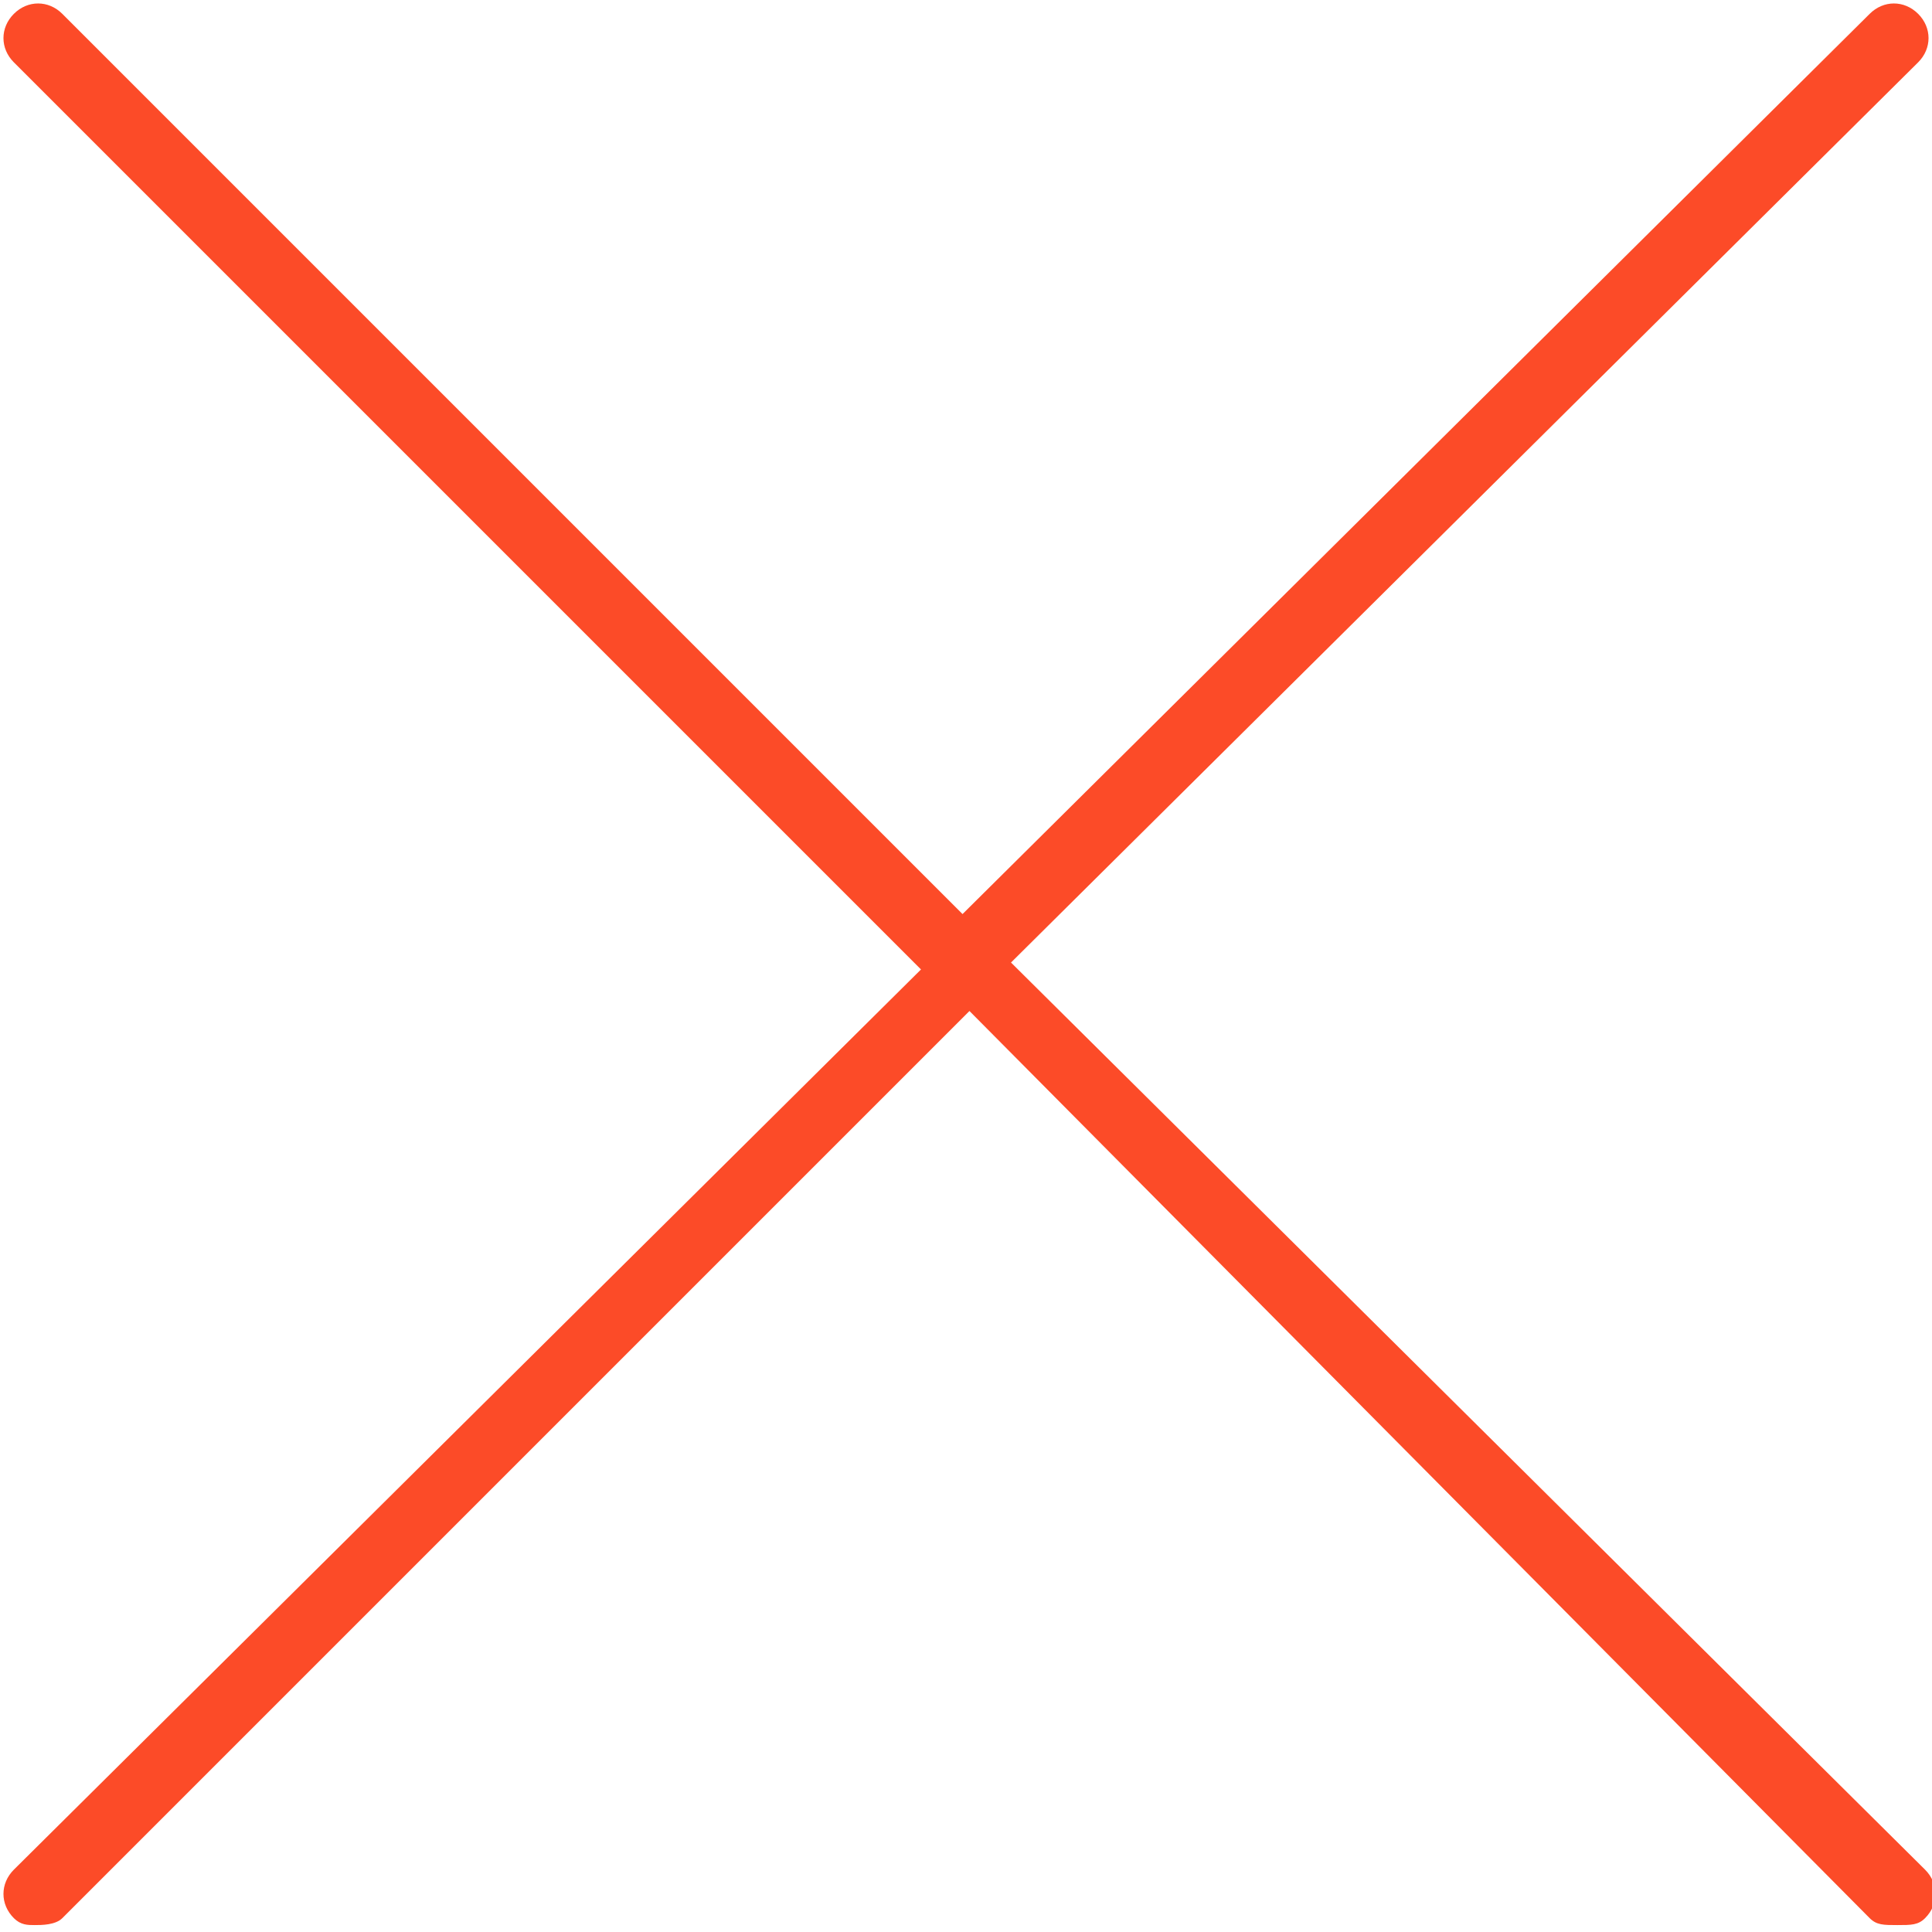
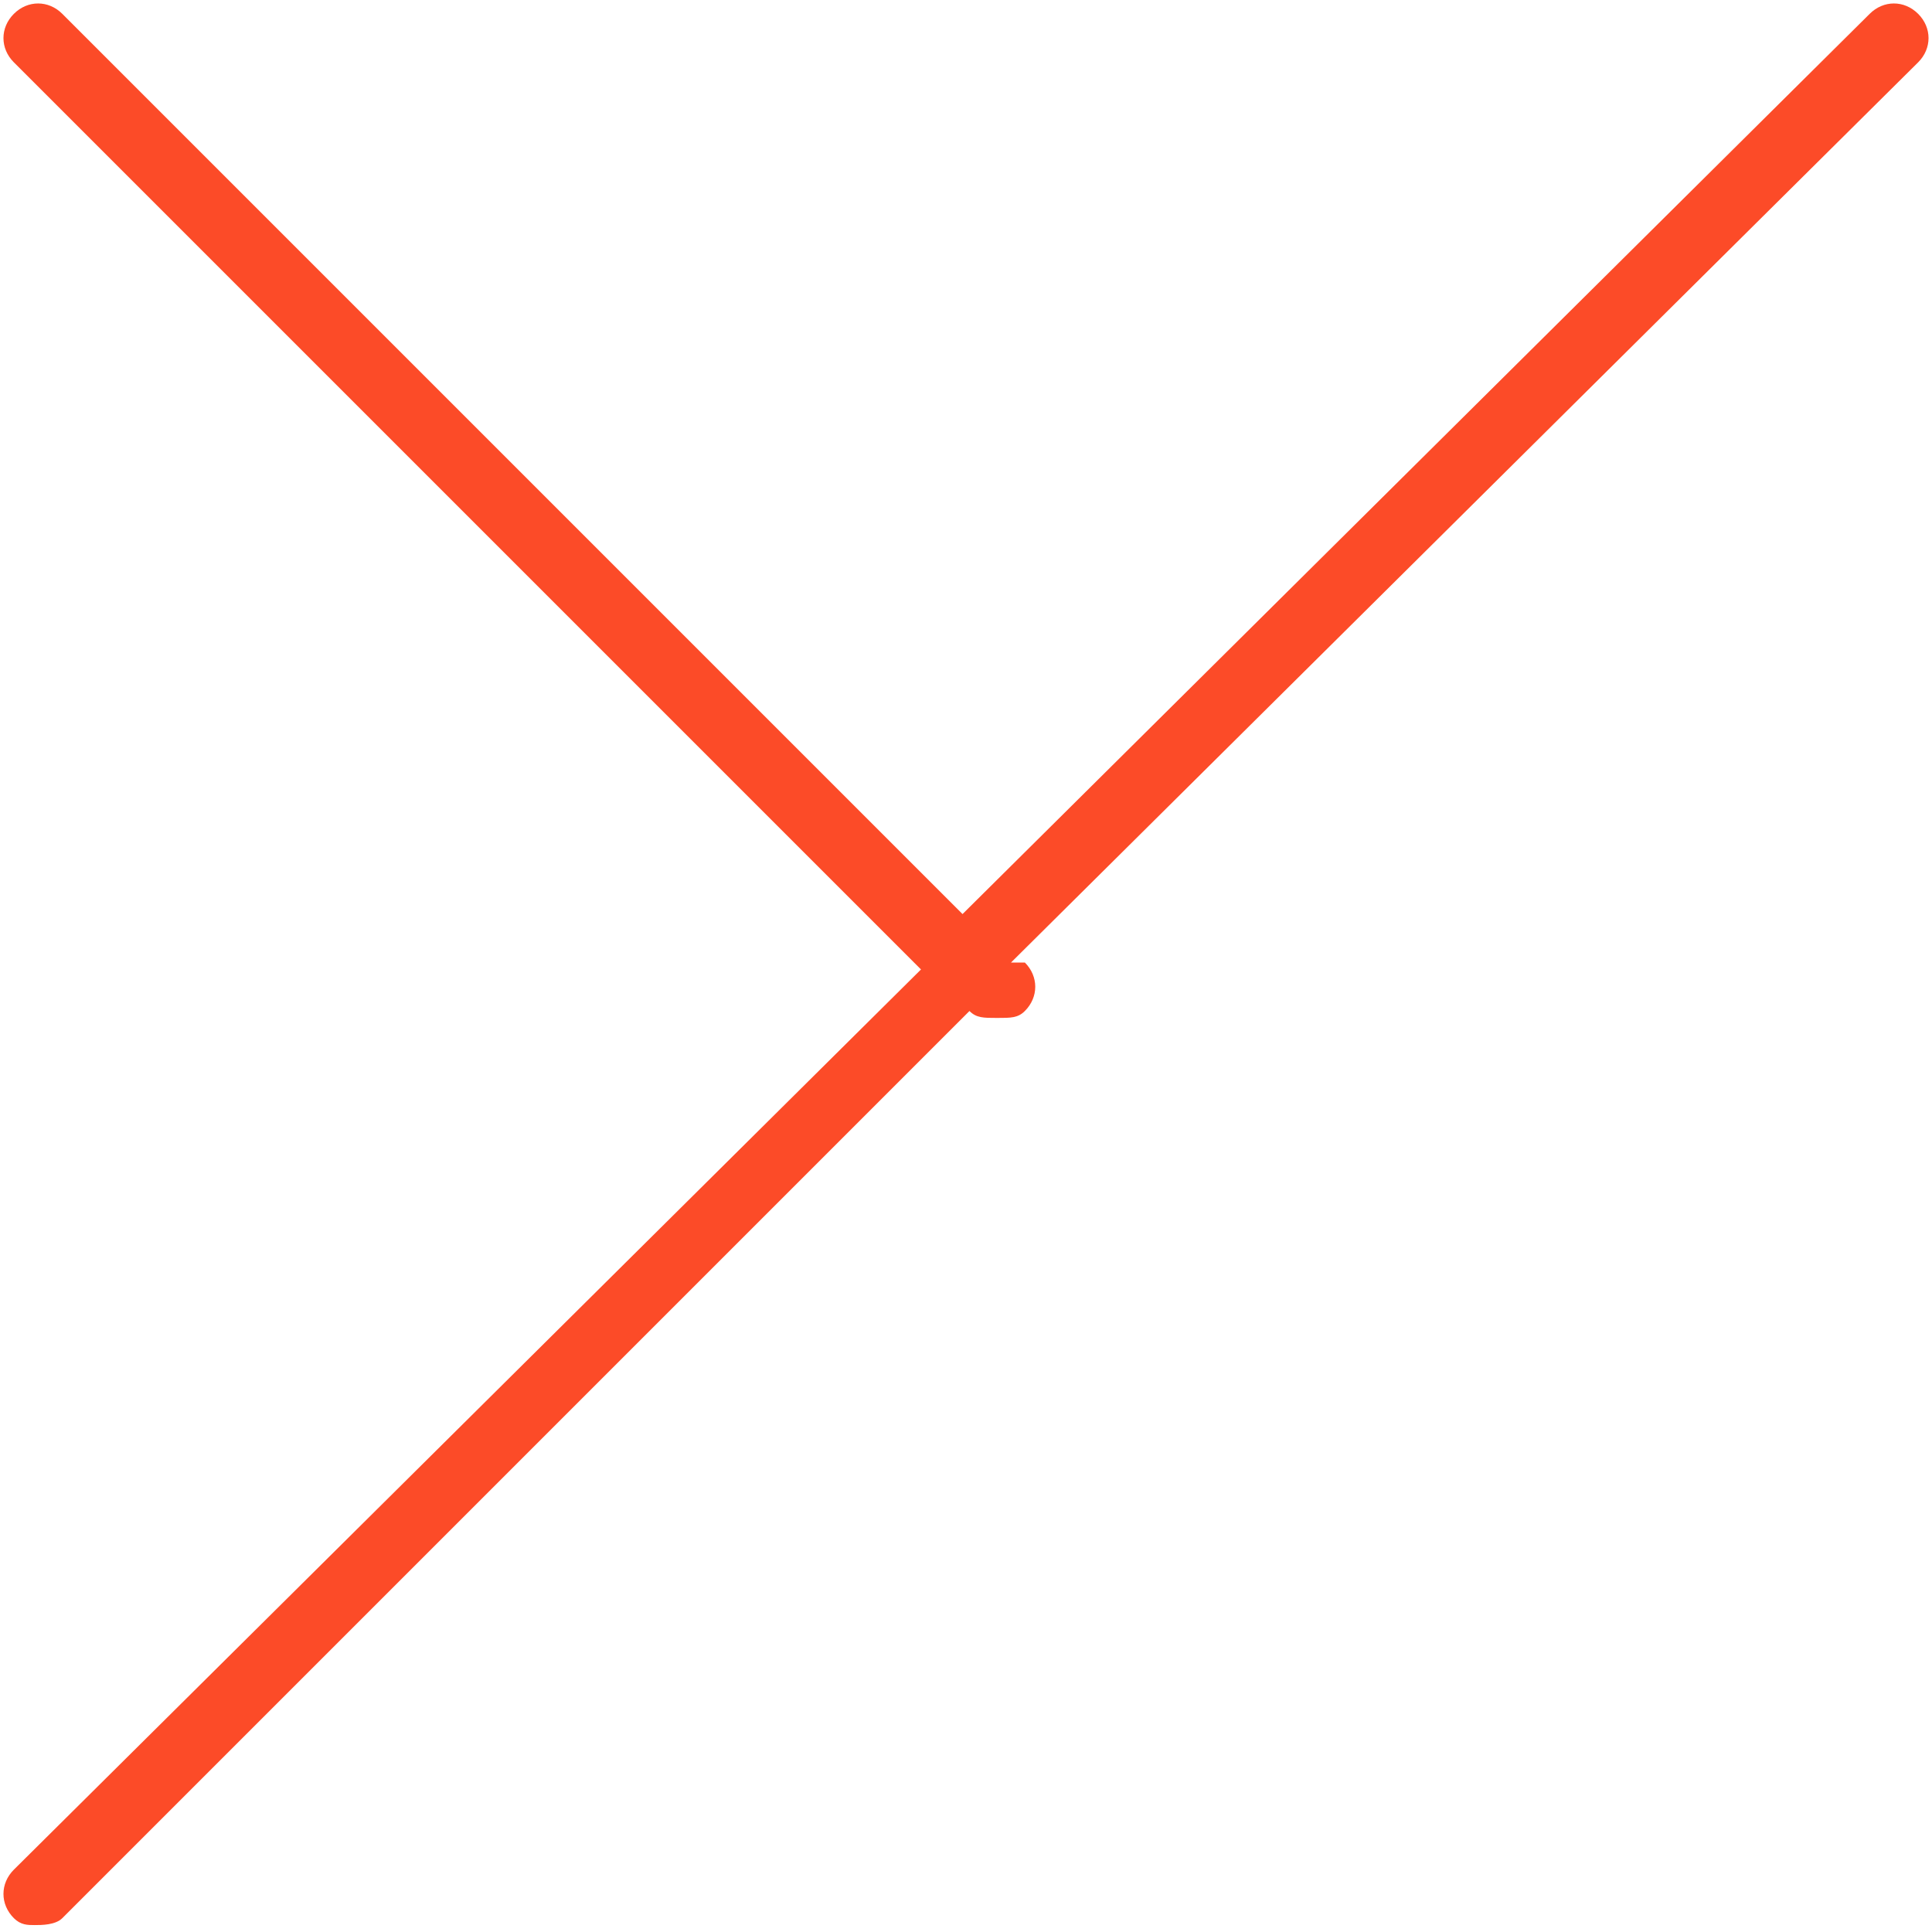
<svg xmlns="http://www.w3.org/2000/svg" version="1.1" id="Layer_1" x="0px" y="0px" viewBox="0 0 27.9 27.9" style="enable-background:new 0 0 27.9 27.9;" xml:space="preserve">
  <style type="text/css">
	.st0{fill:#FC4B28;}
</style>
  <g id="a">
</g>
  <g id="b">
    <g id="c">
-       <path class="st0" d="M14.6,13.9l13.1-13c0.2-0.2,0.2-0.5,0-0.7S27.2,0,27,0.2l-13.1,13l-13-13C0.7,0,0.4,0,0.2,0.2S0,0.7,0.2,0.9    L13.3,14L0.2,27c-0.2,0.2-0.2,0.5,0,0.7c0.1,0.1,0.2,0.1,0.3,0.1s0.3,0,0.4-0.1L14,14.6l13,13.1c0.1,0.1,0.2,0.1,0.4,0.1    s0.3,0,0.4-0.1c0.2-0.2,0.2-0.5,0-0.7L14.6,13.9z" />
+       <path class="st0" d="M14.6,13.9l13.1-13c0.2-0.2,0.2-0.5,0-0.7S27.2,0,27,0.2l-13.1,13l-13-13C0.7,0,0.4,0,0.2,0.2S0,0.7,0.2,0.9    L13.3,14L0.2,27c-0.2,0.2-0.2,0.5,0,0.7c0.1,0.1,0.2,0.1,0.3,0.1s0.3,0,0.4-0.1L14,14.6c0.1,0.1,0.2,0.1,0.4,0.1    s0.3,0,0.4-0.1c0.2-0.2,0.2-0.5,0-0.7L14.6,13.9z" />
    </g>
  </g>
</svg>